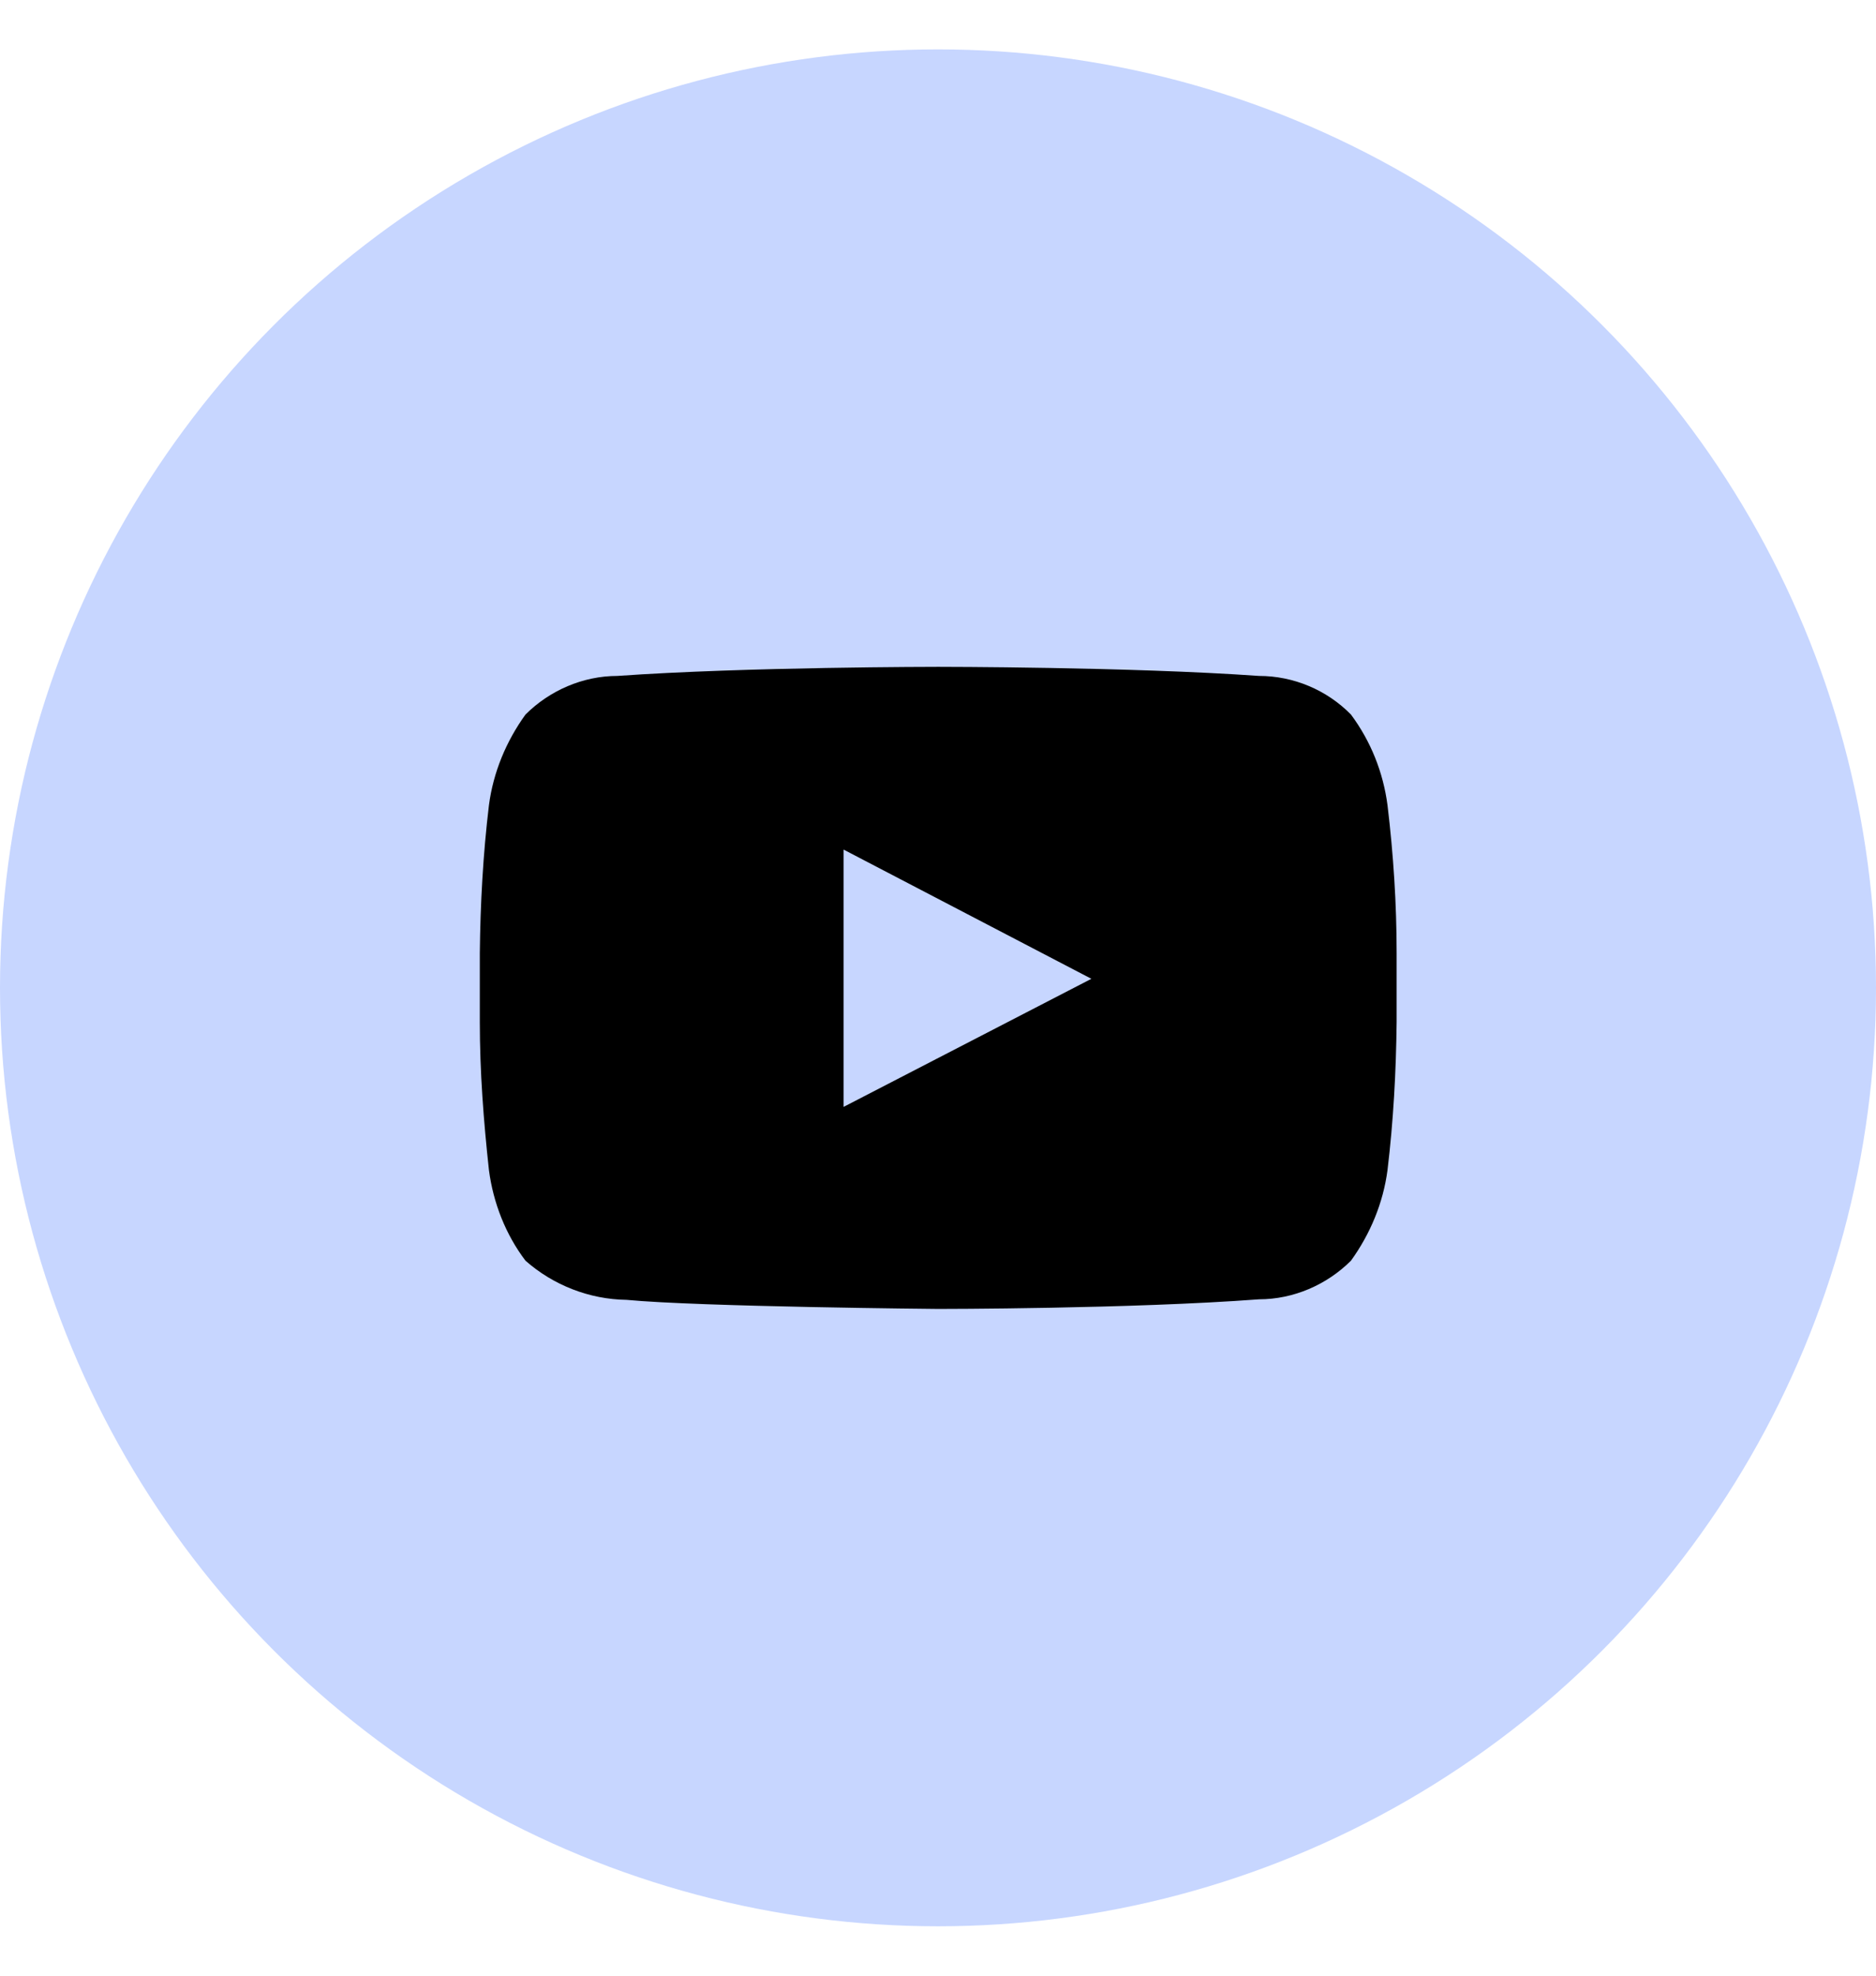
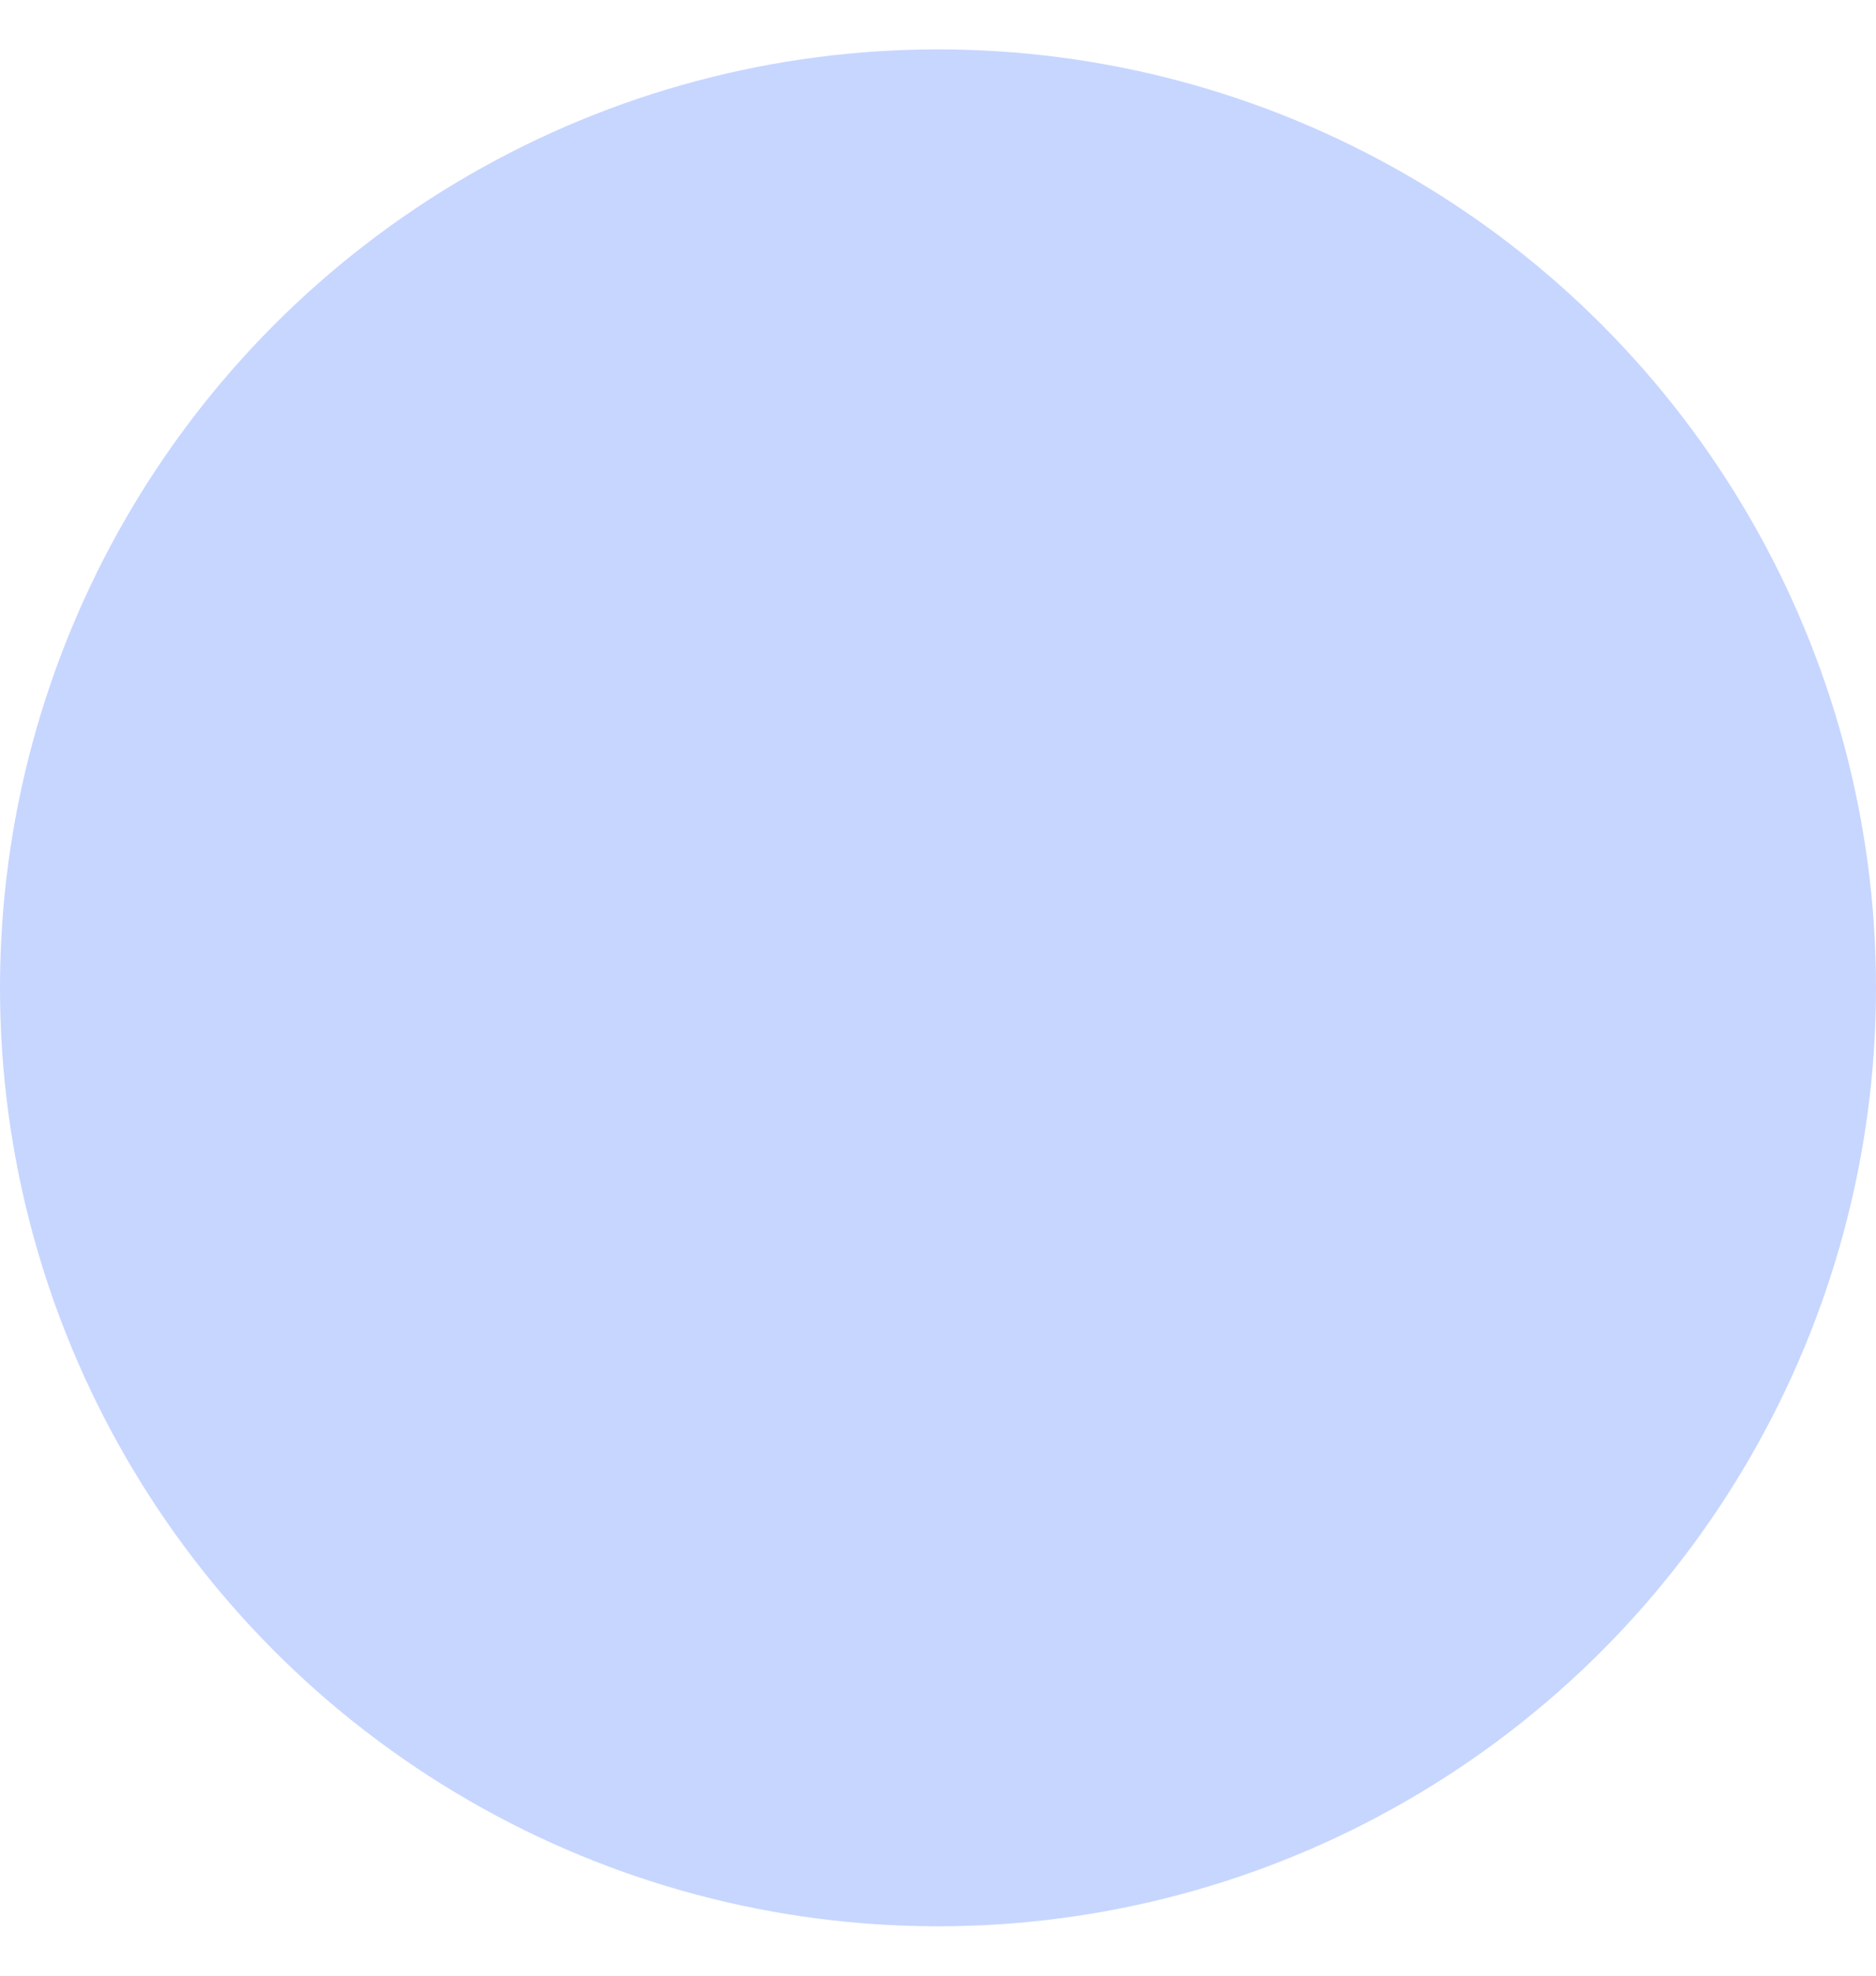
<svg xmlns="http://www.w3.org/2000/svg" width="38" height="40" viewBox="0 0 38 40" fill="none">
  <circle cx="19" cy="20" r="19" fill="#C7D6FF" />
-   <path d="M28.105 16.301C28.018 15.639 27.768 15.009 27.365 14.467C26.875 13.968 26.2 13.685 25.503 13.685C22.902 13.501 19.005 13.501 19.005 13.501C19.005 13.501 15.107 13.501 12.506 13.685C11.809 13.685 11.134 13.978 10.644 14.467C10.252 15.009 9.991 15.639 9.904 16.301C9.784 17.299 9.73 18.297 9.719 19.296V20.695C9.719 21.694 9.795 22.692 9.904 23.691C9.991 24.352 10.241 24.993 10.644 25.524C11.21 26.023 11.94 26.306 12.691 26.317C14.171 26.458 19.005 26.501 19.005 26.501C19.005 26.501 22.913 26.501 25.503 26.306C26.2 26.306 26.875 26.013 27.365 25.524C27.757 24.982 28.018 24.352 28.105 23.691C28.225 22.692 28.279 21.694 28.29 20.695V19.296C28.29 18.297 28.225 17.299 28.105 16.301ZM17.088 22.399V17.201L22.107 19.817L17.088 22.41V22.399Z" fill="black" />
</svg>